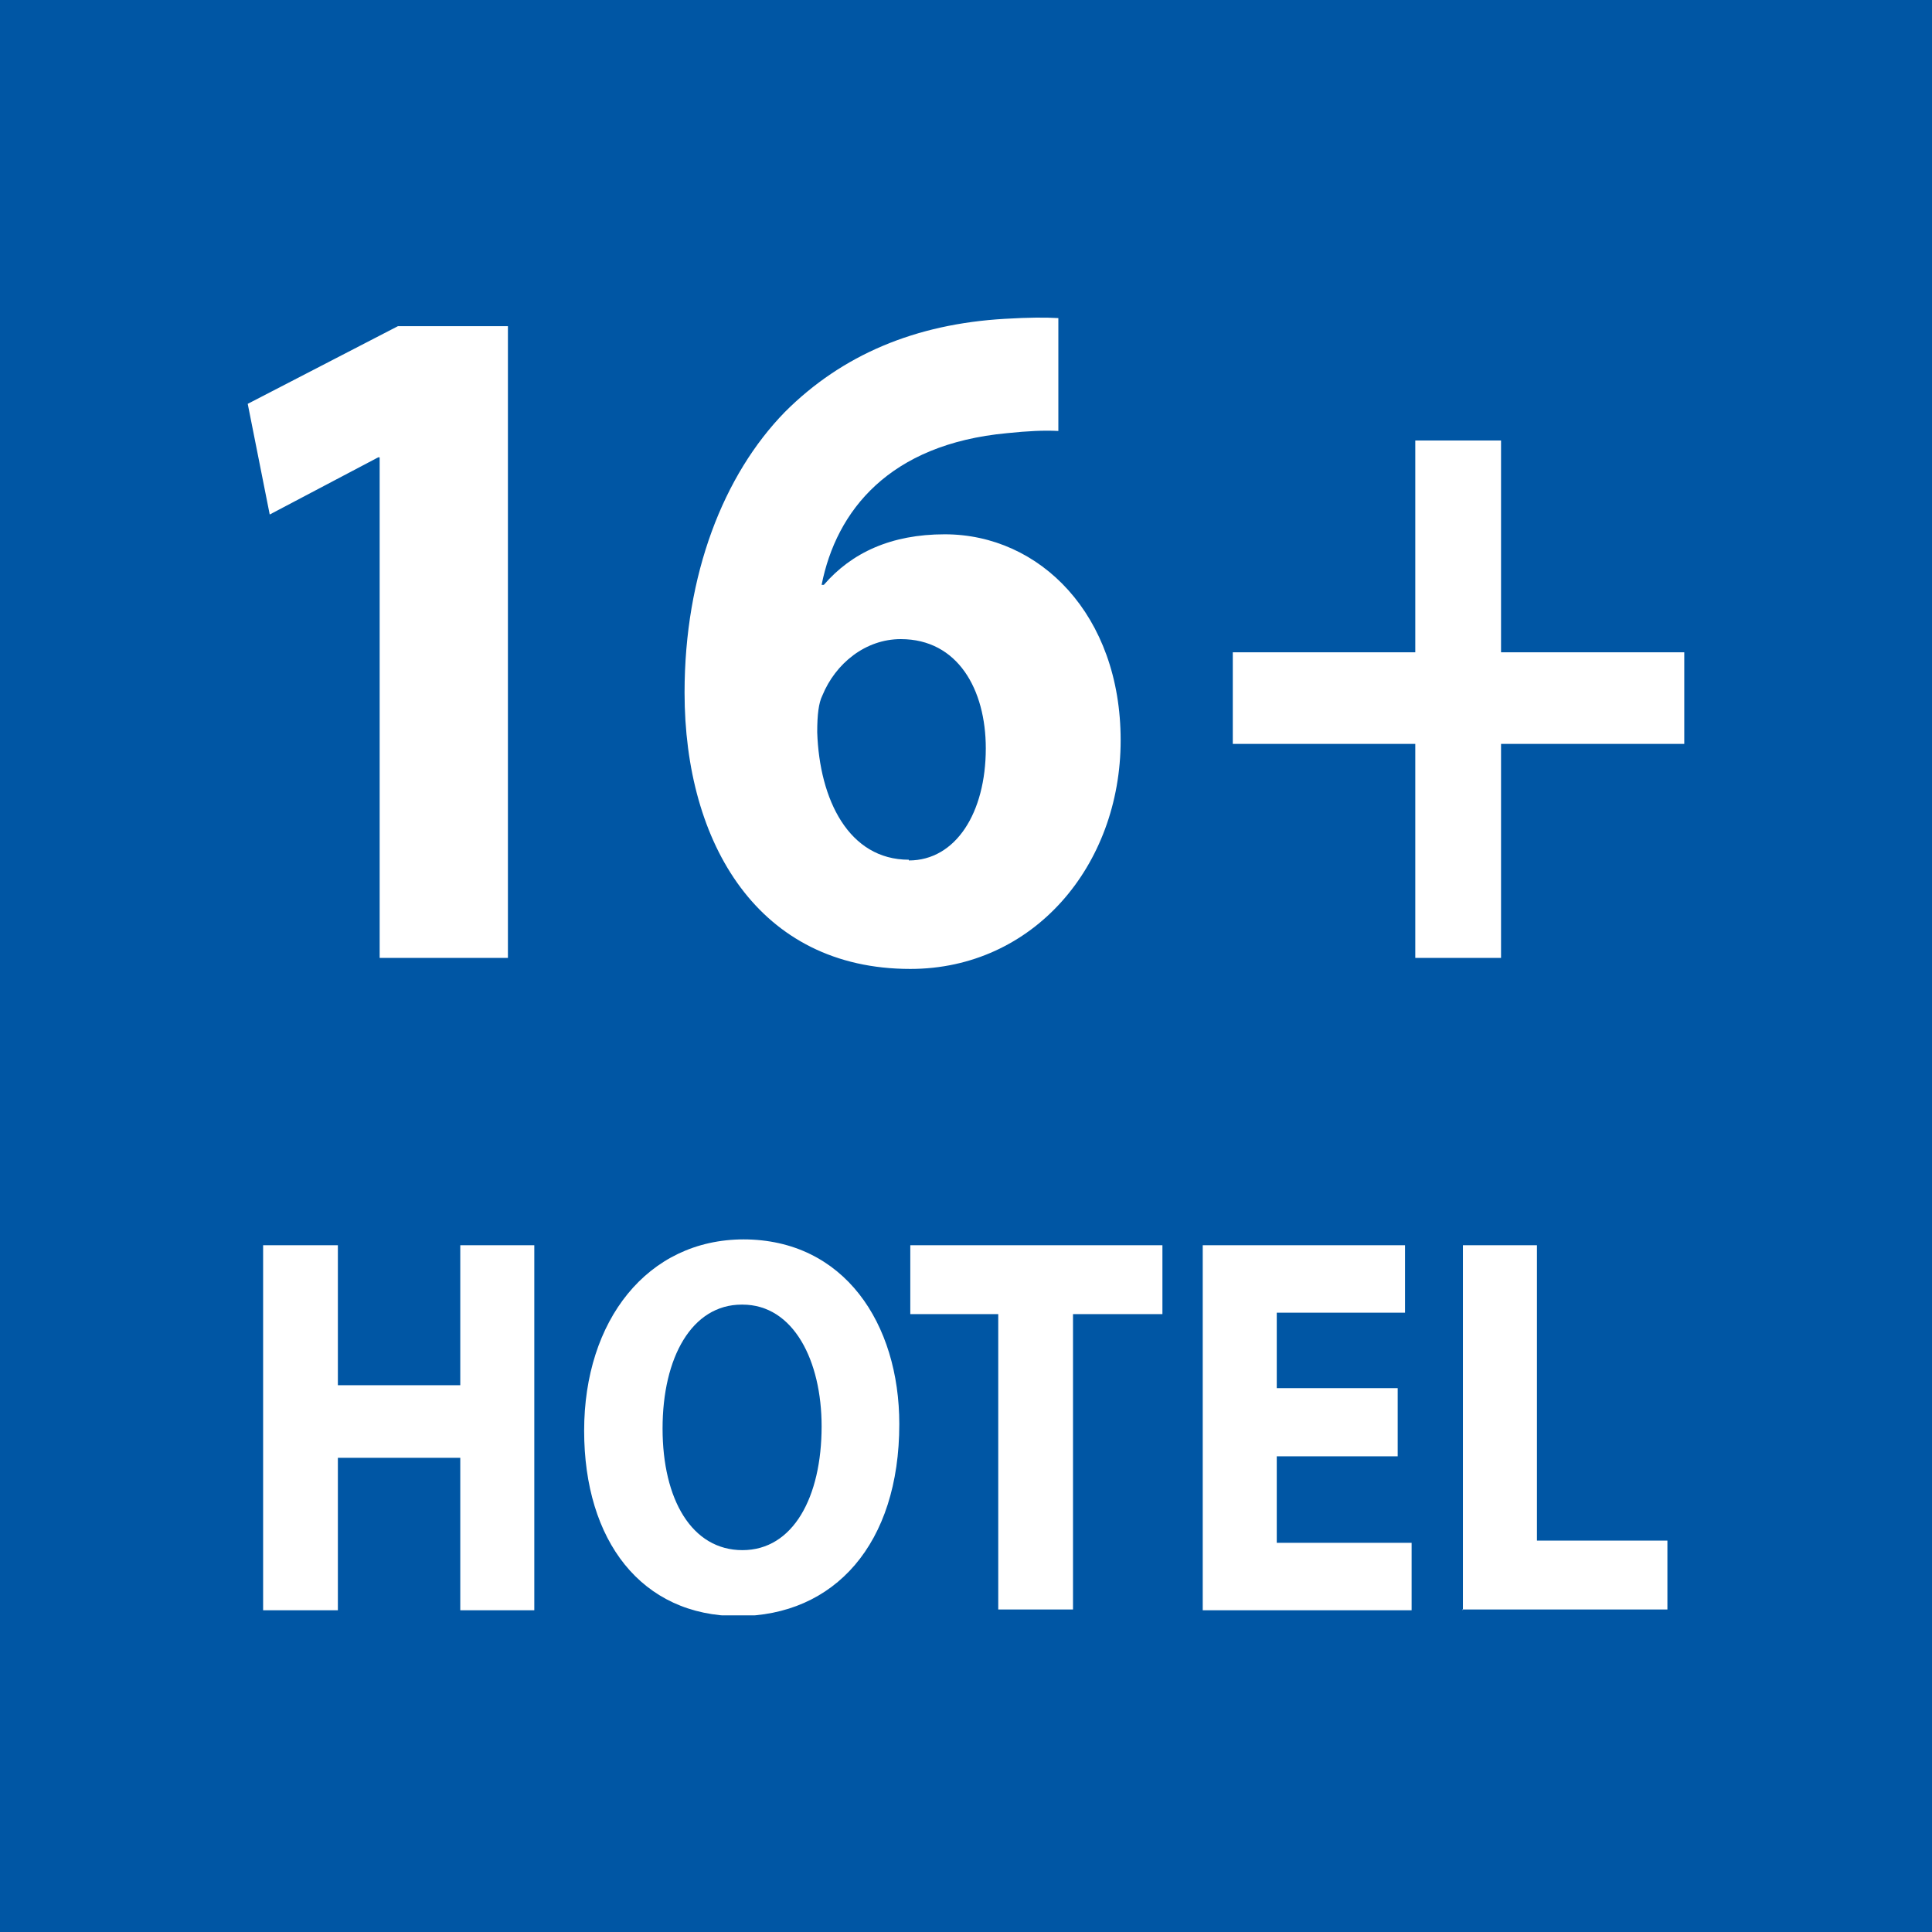
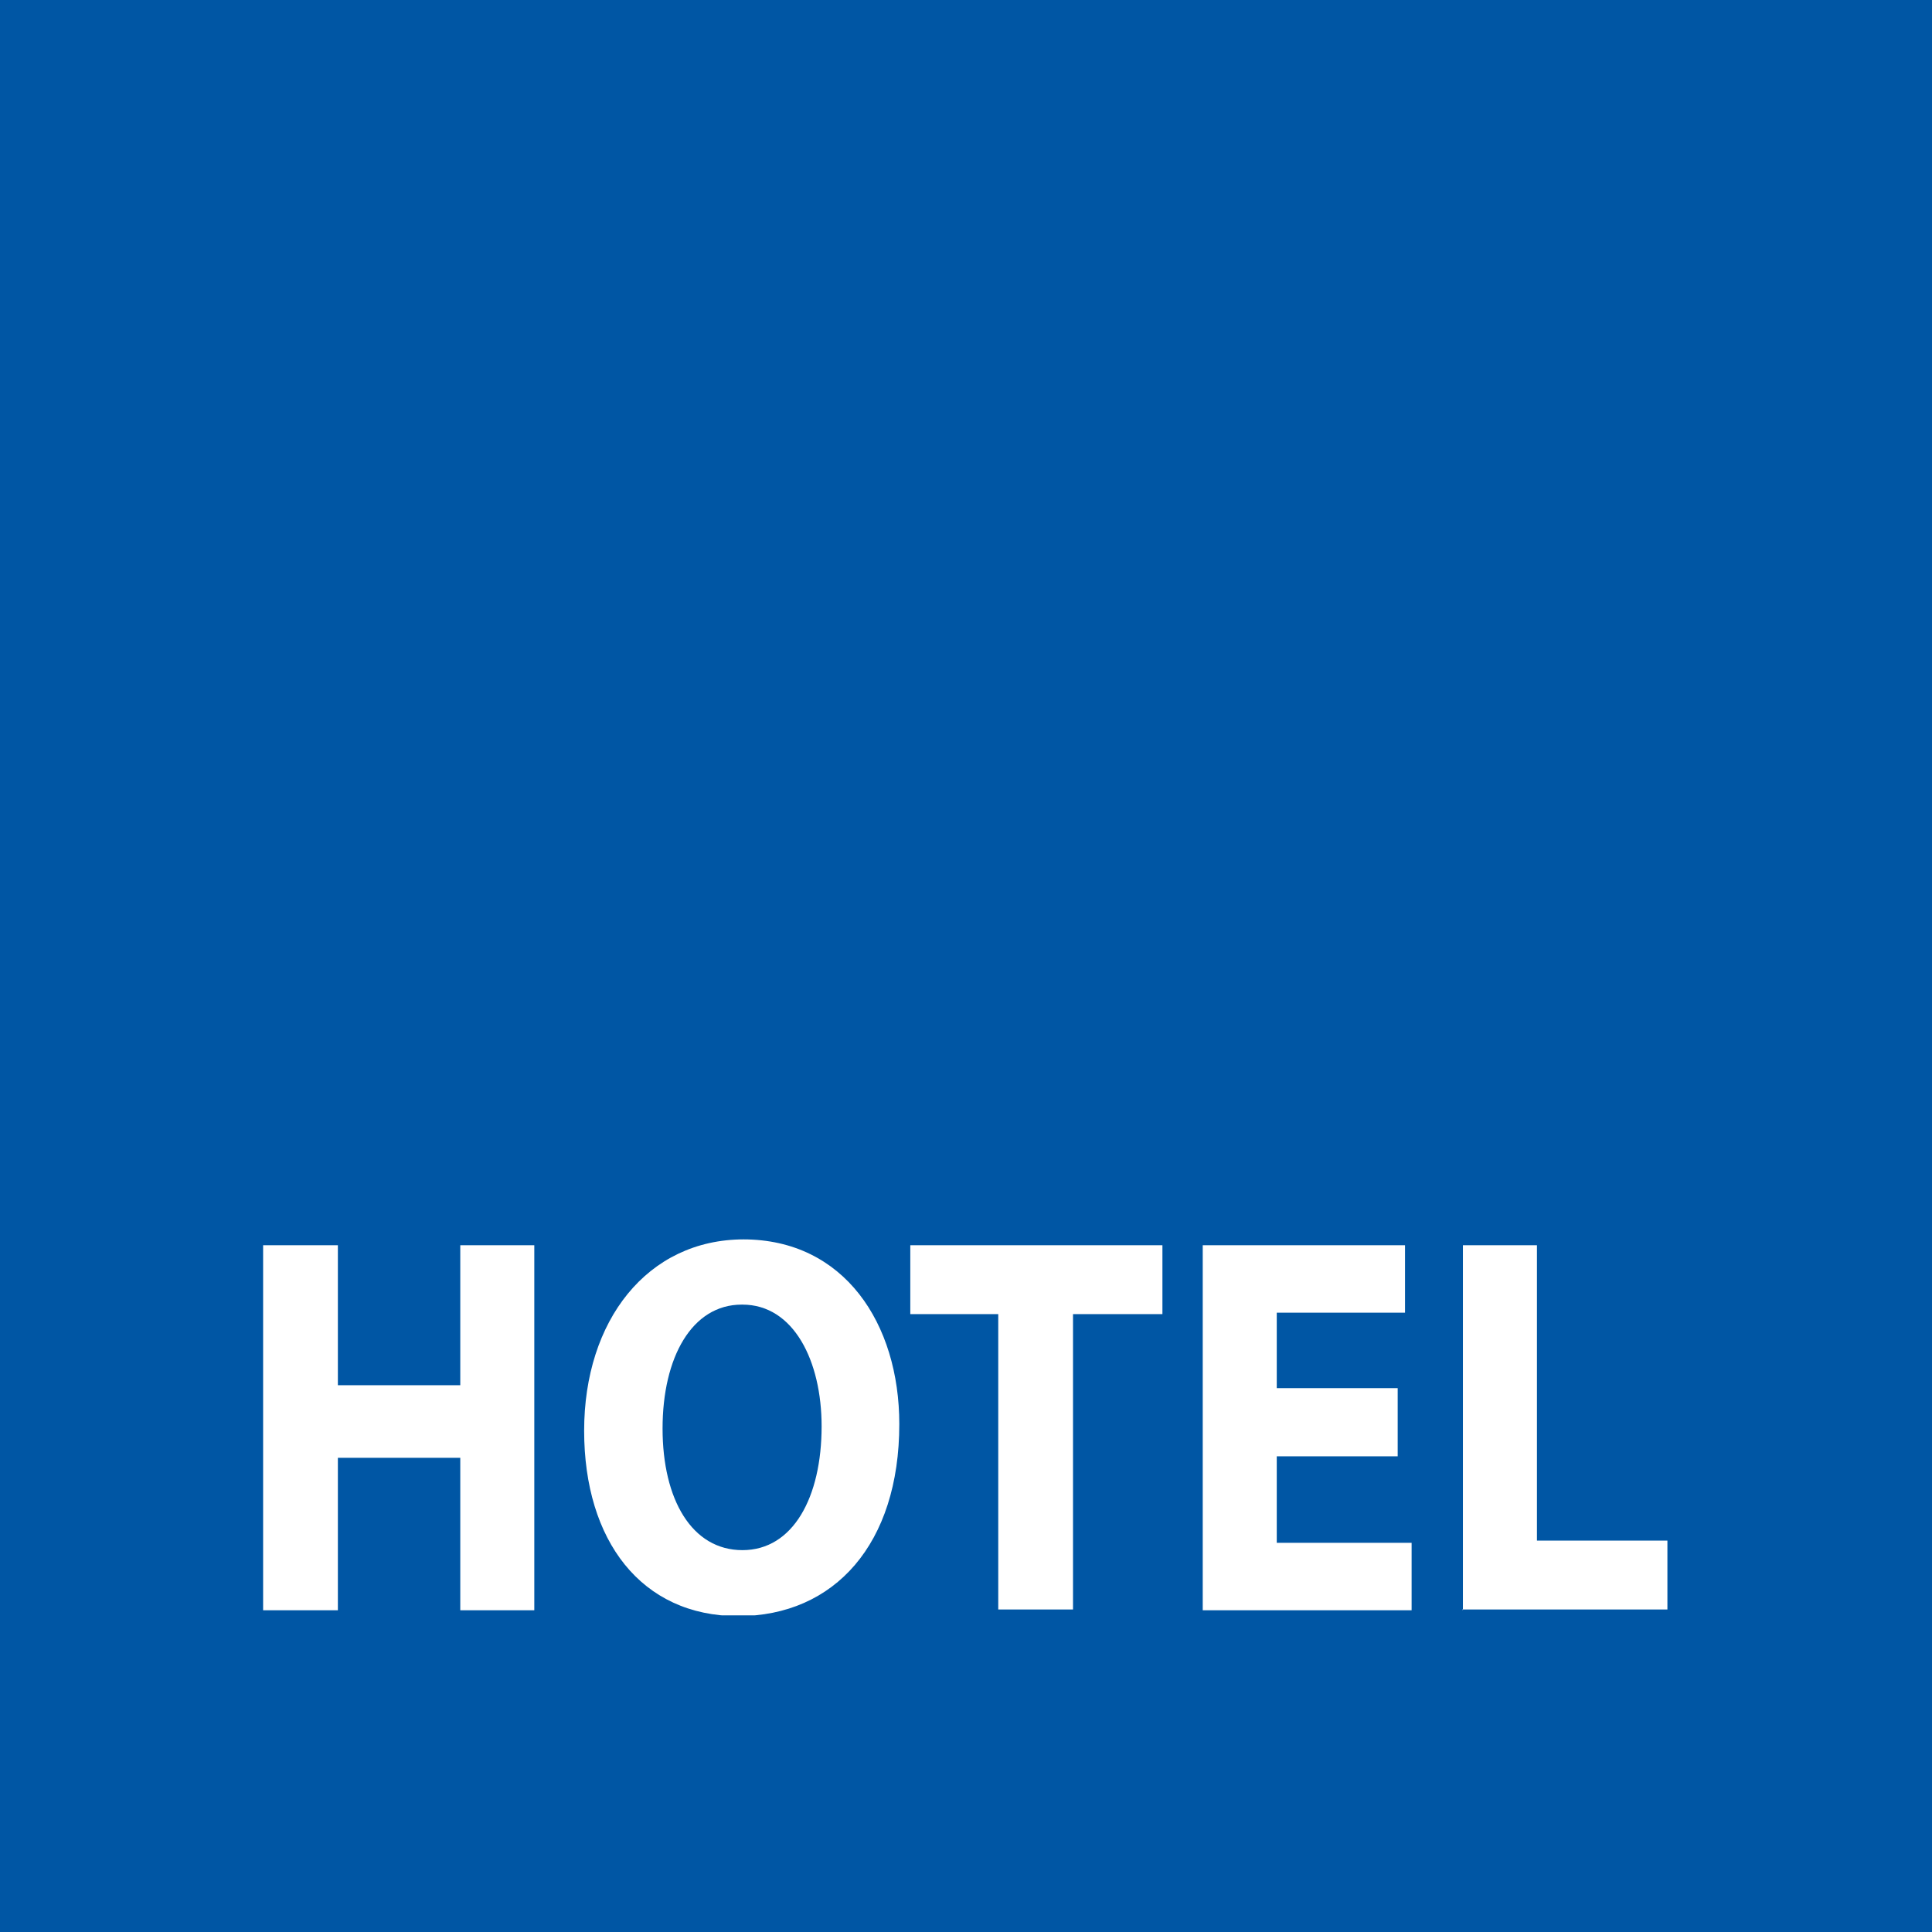
<svg xmlns="http://www.w3.org/2000/svg" id="Ebene_1" viewBox="0 0 26.36 26.36">
  <defs>
    <style>.cls-1{fill:#fff;}.cls-2{clip-path:url(#clippath);}.cls-3{fill:none;}.cls-4{fill:#0056a4;}</style>
    <clipPath id="clippath">
      <rect class="cls-3" x="3.38" y="4.32" width="19.6" height="17.72" />
    </clipPath>
  </defs>
  <rect class="cls-4" width="26.36" height="26.36" />
  <g class="cls-2">
    <path class="cls-1" d="M19.95,21.96h2.8v-.94h-1.78v-4.03h-1.01v4.98Zm-.88-3.02h-1.65v-1.03h1.75v-.92h-2.76v4.98h2.85v-.92h-1.84v-1.18h1.65v-.91Zm-5.44,3.02h1.01v-4.03h1.22v-.94h-3.44v.94h1.2v4.03Zm-3.5-4.16c.7,0,1.08,.77,1.08,1.66,0,.97-.39,1.69-1.08,1.69s-1.09-.69-1.09-1.66,.4-1.69,1.08-1.69m.03-.89c-1.32,0-2.18,1.11-2.18,2.61s.78,2.53,2.1,2.53,2.2-.99,2.2-2.62c0-1.37-.75-2.52-2.13-2.52m-6.55,.08v4.98h1.02v-2.08h1.67v2.08h1.01v-4.98h-1.01v1.91h-1.67v-1.91h-1.02Z" />
-     <path class="cls-1" d="M19.31,6.01v2.89h-2.49v1.25h2.49v2.92h1.17v-2.92h2.5v-1.25h-2.5v-2.89h-1.17Zm-6.91,5.72c-.82,0-1.22-.82-1.25-1.74,0-.24,.02-.4,.07-.5,.18-.44,.59-.77,1.07-.77,.78,0,1.16,.69,1.16,1.49,0,.88-.41,1.53-1.05,1.53m2.04-7.4c-.18-.01-.39-.01-.73,.01-1.22,.07-2.22,.49-3,1.27-.84,.86-1.37,2.22-1.37,3.83,0,2.06,1.01,3.77,3.08,3.77,1.68,0,2.87-1.41,2.87-3.12s-1.1-2.81-2.4-2.81c-.73,0-1.27,.25-1.65,.69h-.03c.2-1.01,.92-1.92,2.53-2.07,.29-.03,.5-.04,.7-.03v-1.55ZM5.18,13.07h1.75V4.45h-1.5l-2.05,1.06,.3,1.51,1.48-.78h.02v6.83Z" />
  </g>
</svg>